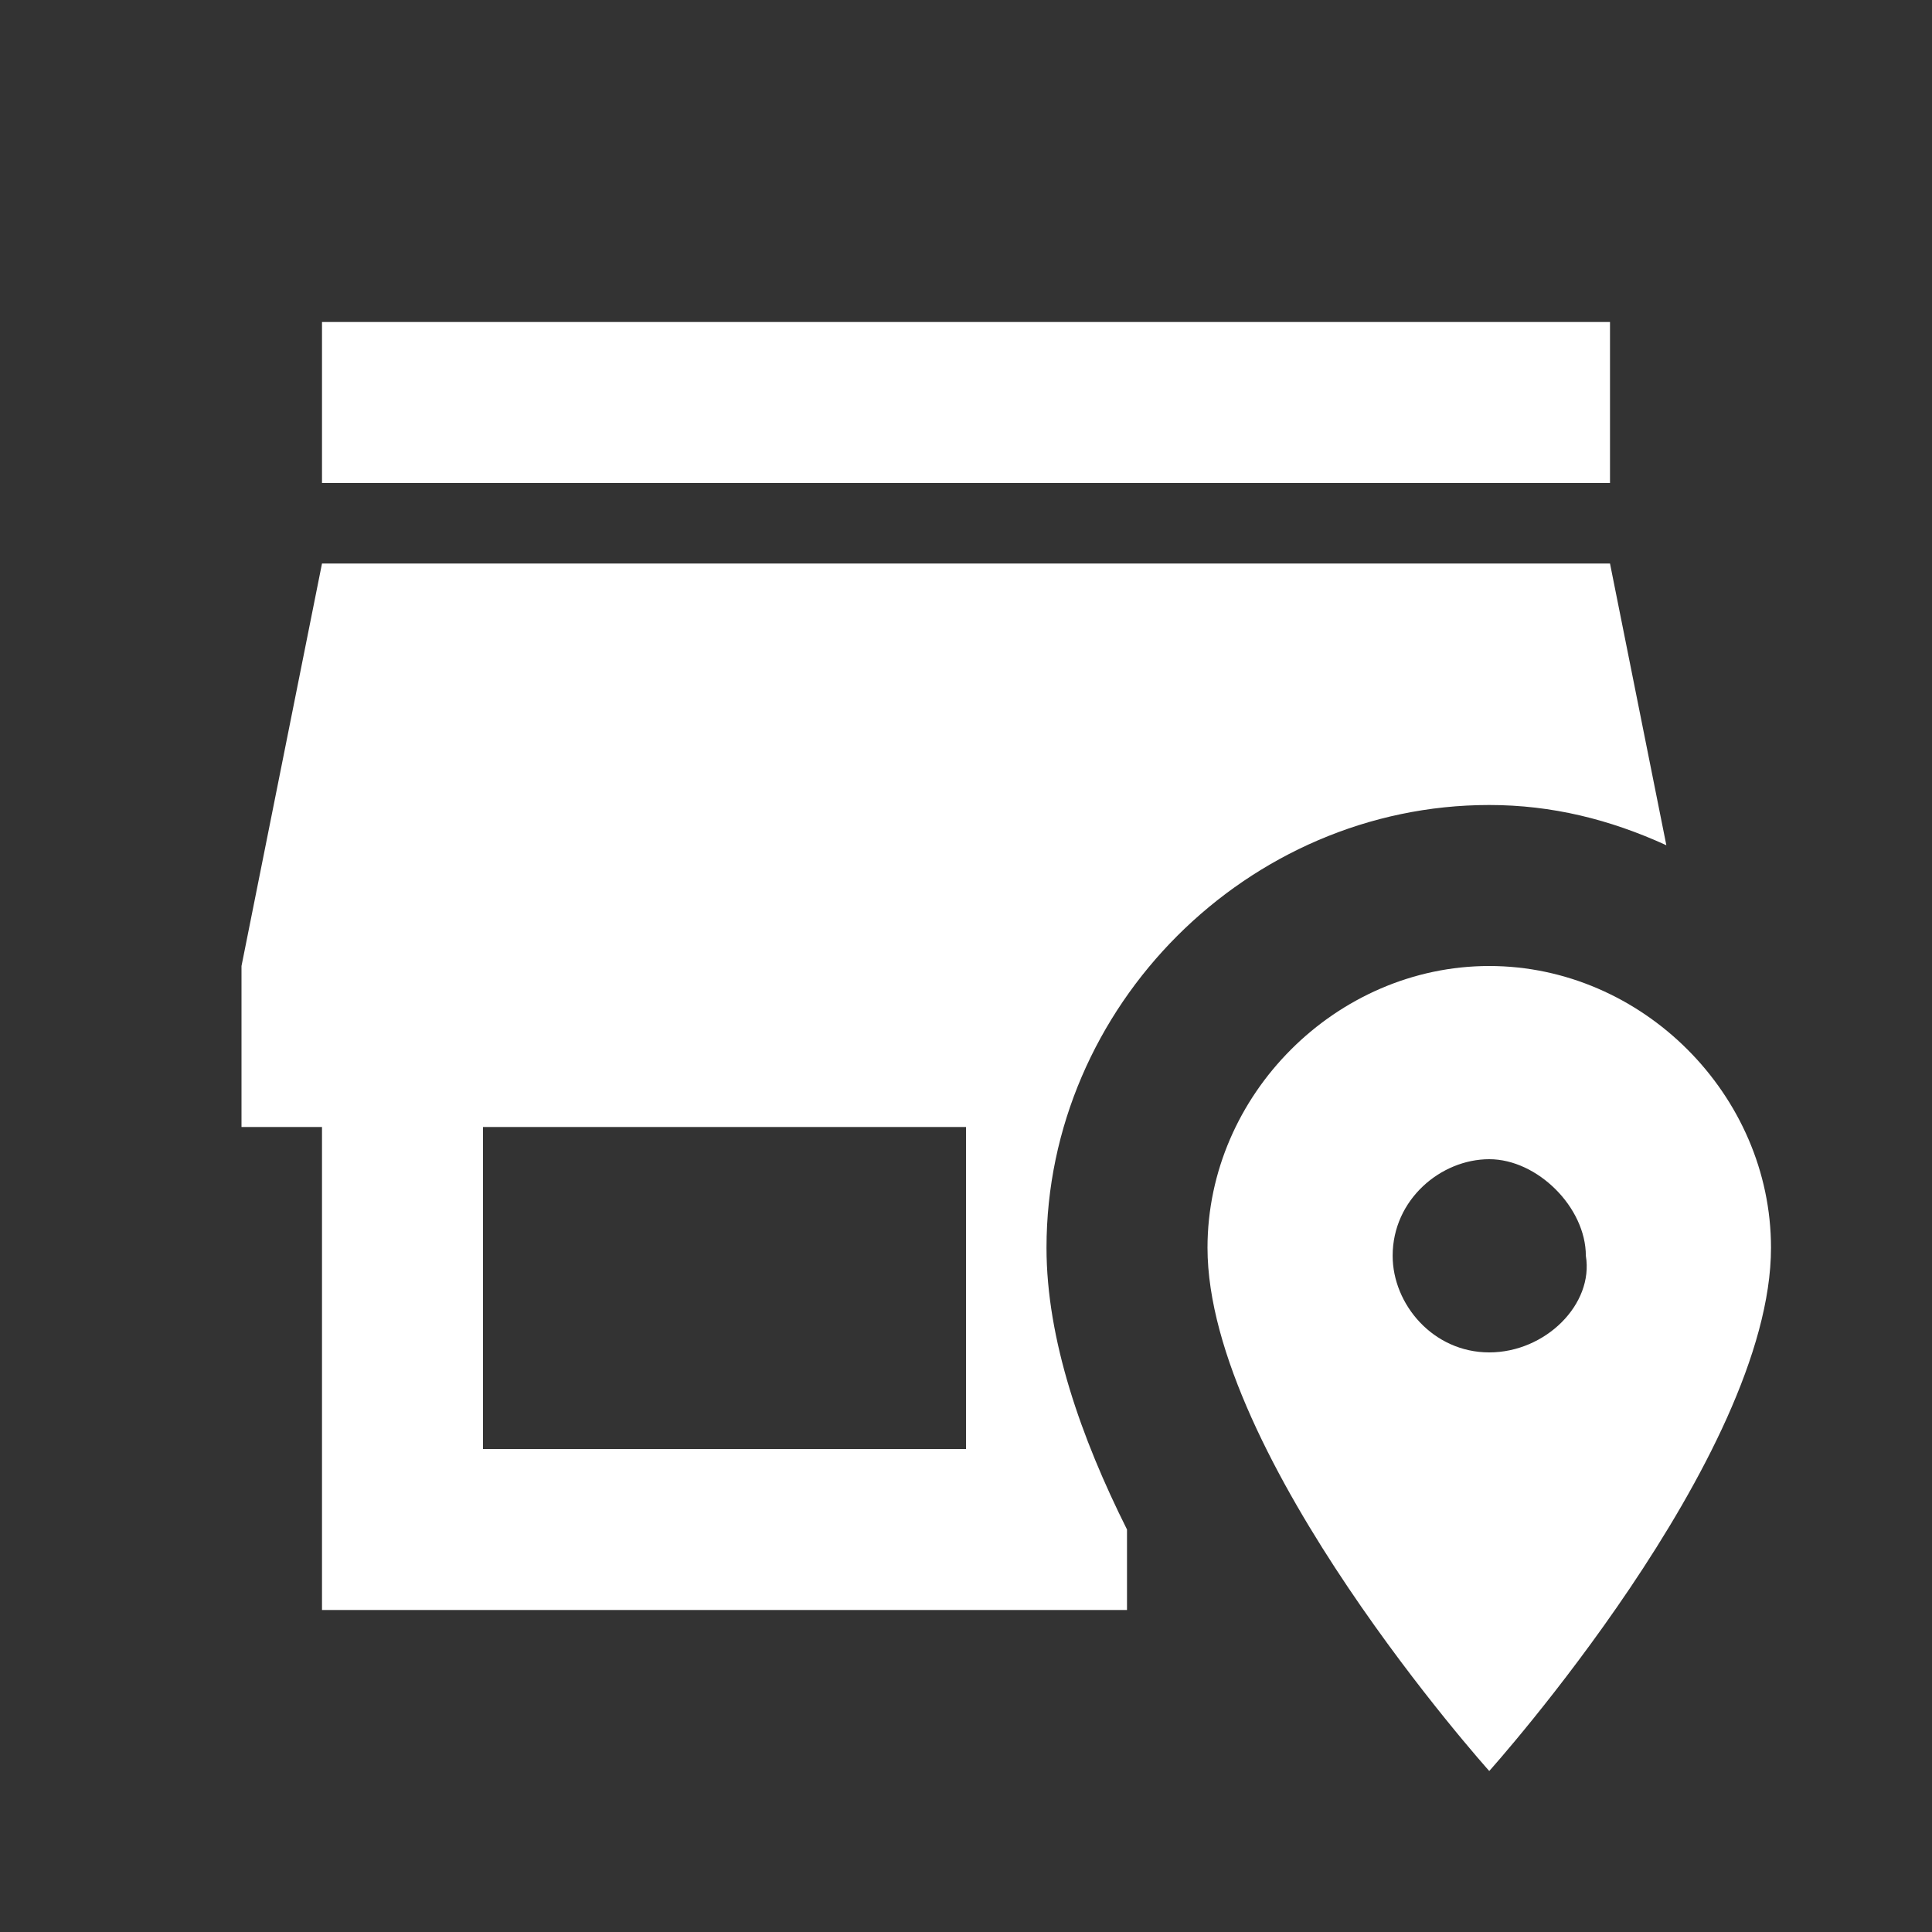
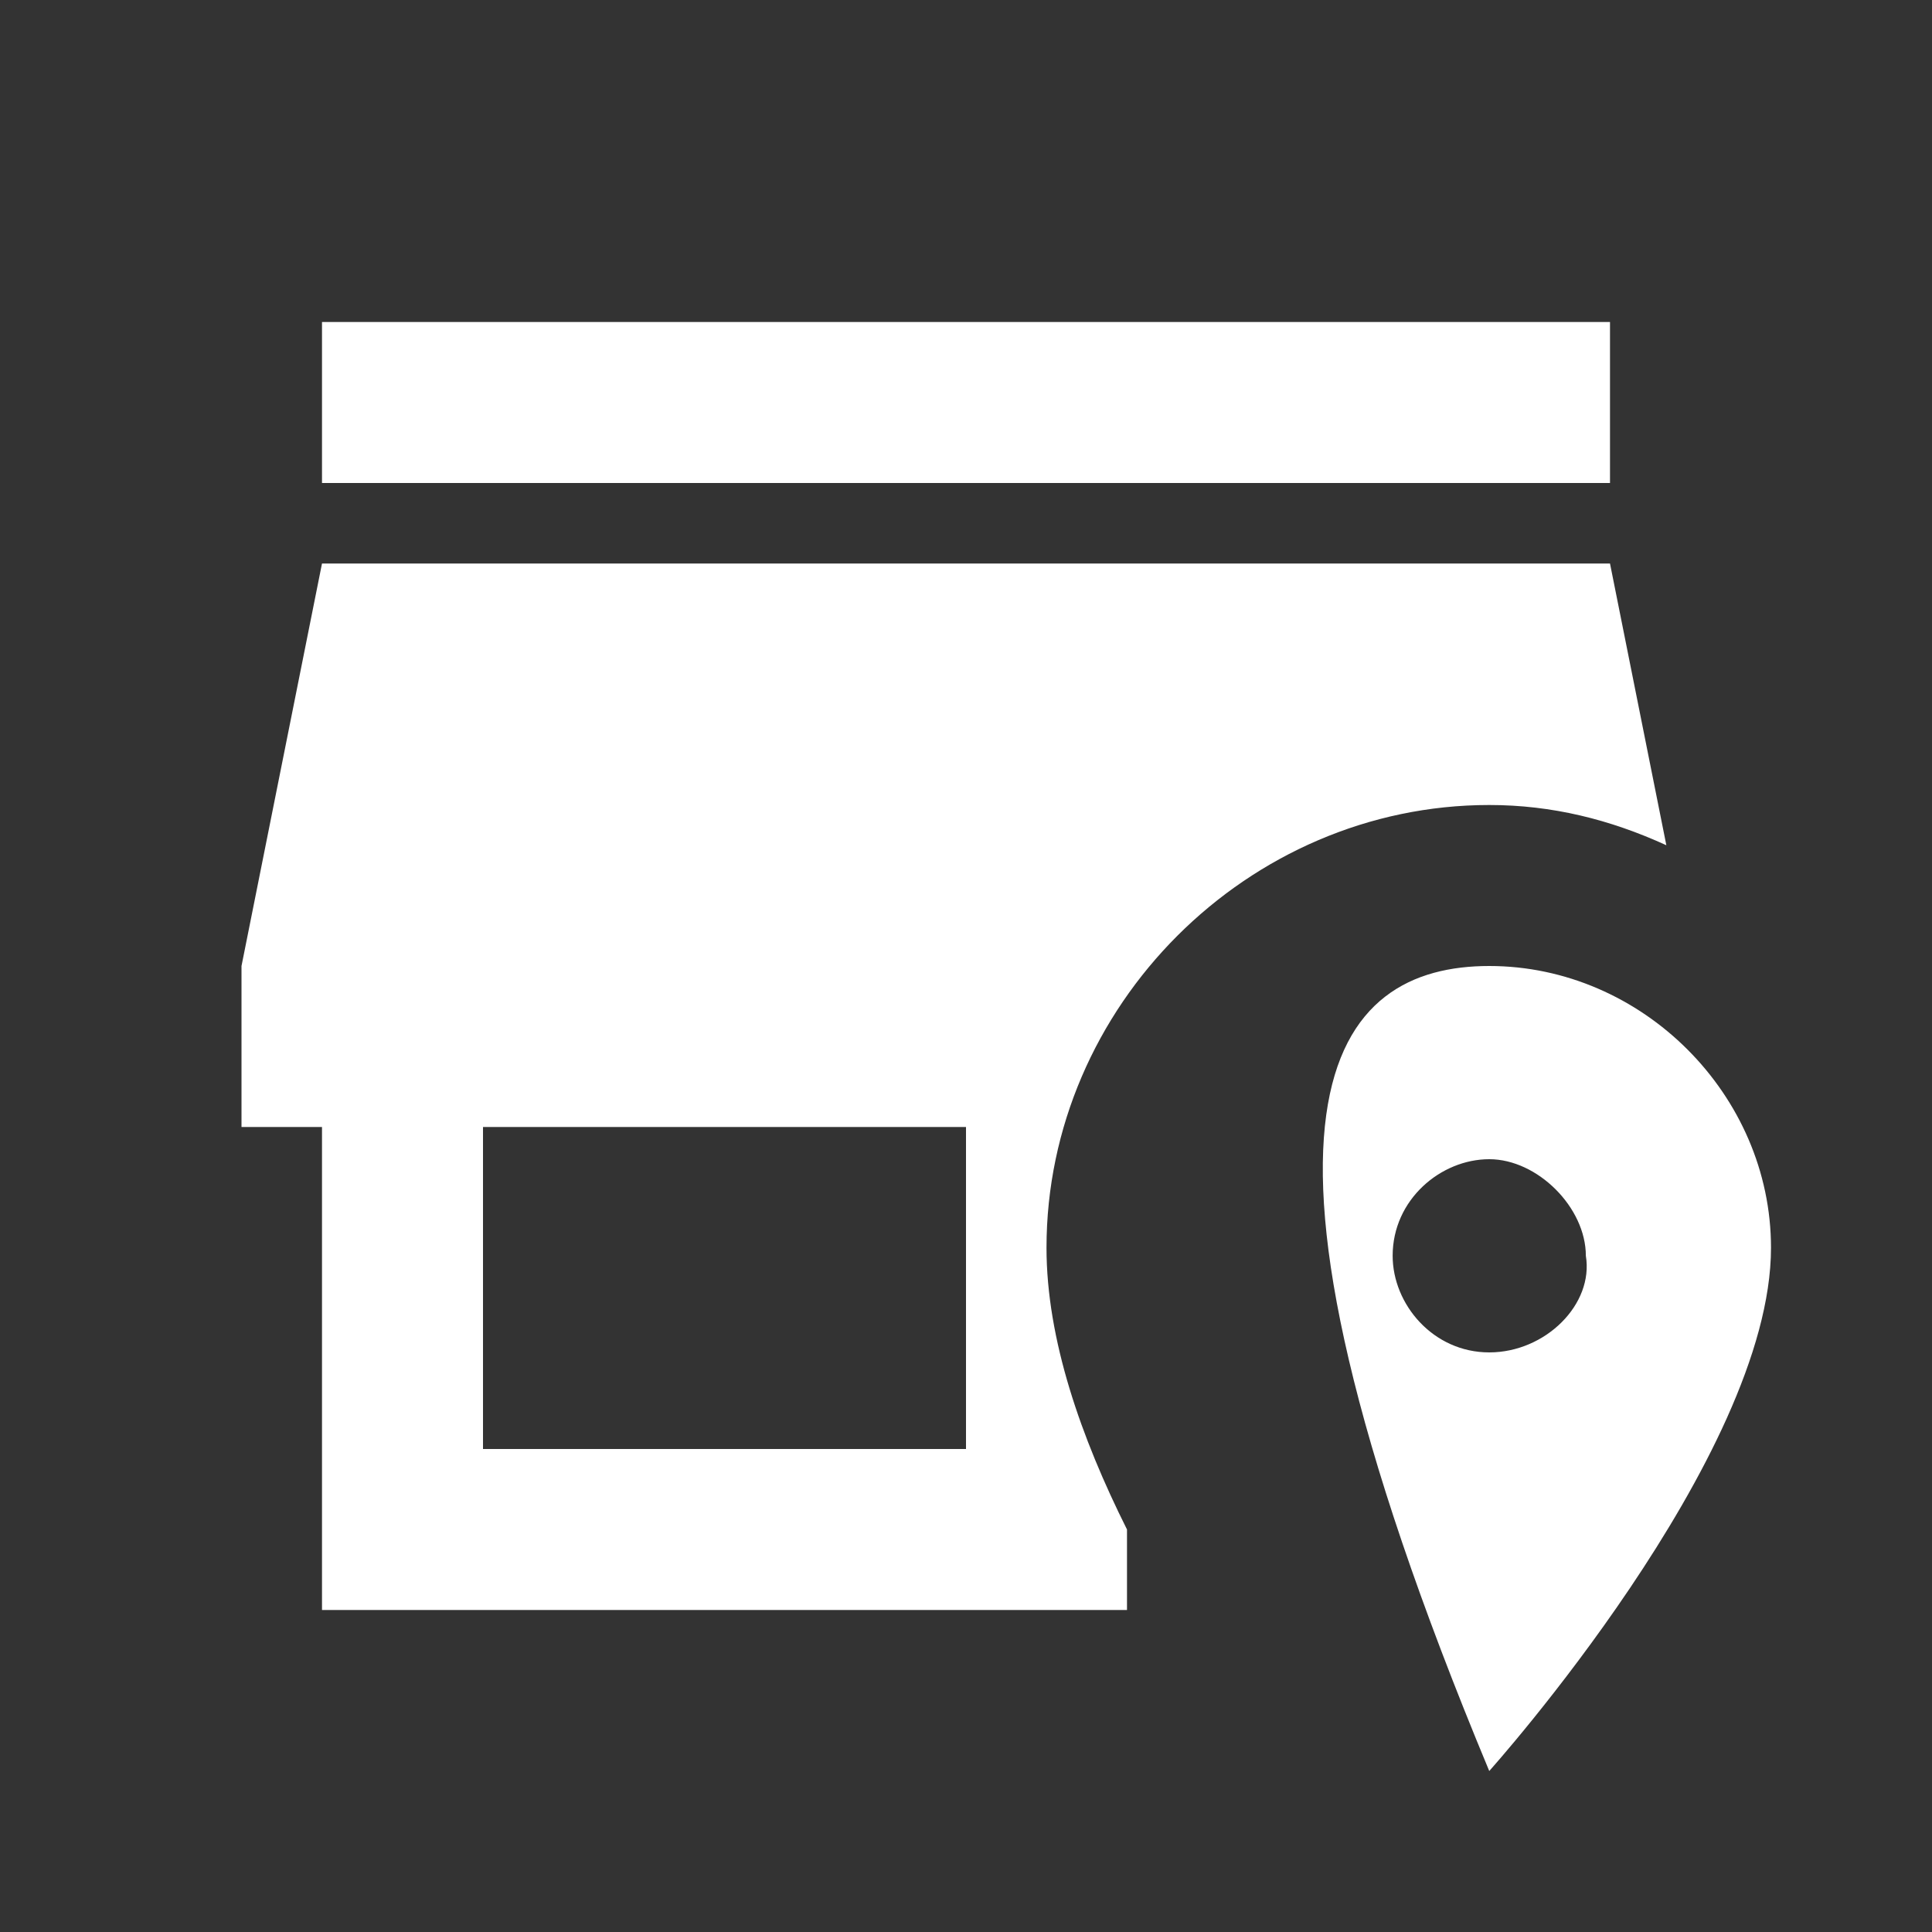
<svg xmlns="http://www.w3.org/2000/svg" width="90" height="90" viewBox="0 0 90 90" fill="none">
  <rect x="0" y="0" width="90" height="90" fill="#333333" stroke="none" />
-   <path d="M75 22.5H15V15H75V22.5ZM48.75 58.125C48.75 62.4 50.362 66.975 52.5 71.25V75H15V52.5H11.25V45L15 26.25H75L77.625 39.375C75 38.175 72.3 37.5 69.375 37.5C58.125 37.5 48.75 46.875 48.75 58.125ZM45 52.5H22.5V67.5H45V52.5ZM82.5 58.125C82.5 67.875 69.375 82.5 69.375 82.5C69.375 82.5 56.25 67.875 56.25 58.125C56.25 51 62.25 45 69.375 45C76.5 45 82.5 51 82.5 58.125ZM73.875 58.5C73.875 56.25 71.625 54 69.375 54C67.125 54 64.875 55.875 64.875 58.5C64.875 60.75 66.75 63 69.375 63C72 63 74.25 60.75 73.875 58.5Z" fill="#fff" />
+   <path d="M75 22.5H15V15H75V22.5ZM48.75 58.125C48.75 62.4 50.362 66.975 52.5 71.25V75H15V52.5H11.25V45L15 26.25H75L77.625 39.375C75 38.175 72.3 37.5 69.375 37.5C58.125 37.5 48.75 46.875 48.75 58.125ZM45 52.5H22.5V67.5H45V52.5ZM82.5 58.125C82.5 67.875 69.375 82.5 69.375 82.5C56.25 51 62.25 45 69.375 45C76.5 45 82.5 51 82.5 58.125ZM73.875 58.5C73.875 56.25 71.625 54 69.375 54C67.125 54 64.875 55.875 64.875 58.5C64.875 60.75 66.75 63 69.375 63C72 63 74.25 60.75 73.875 58.5Z" fill="#fff" />
</svg>